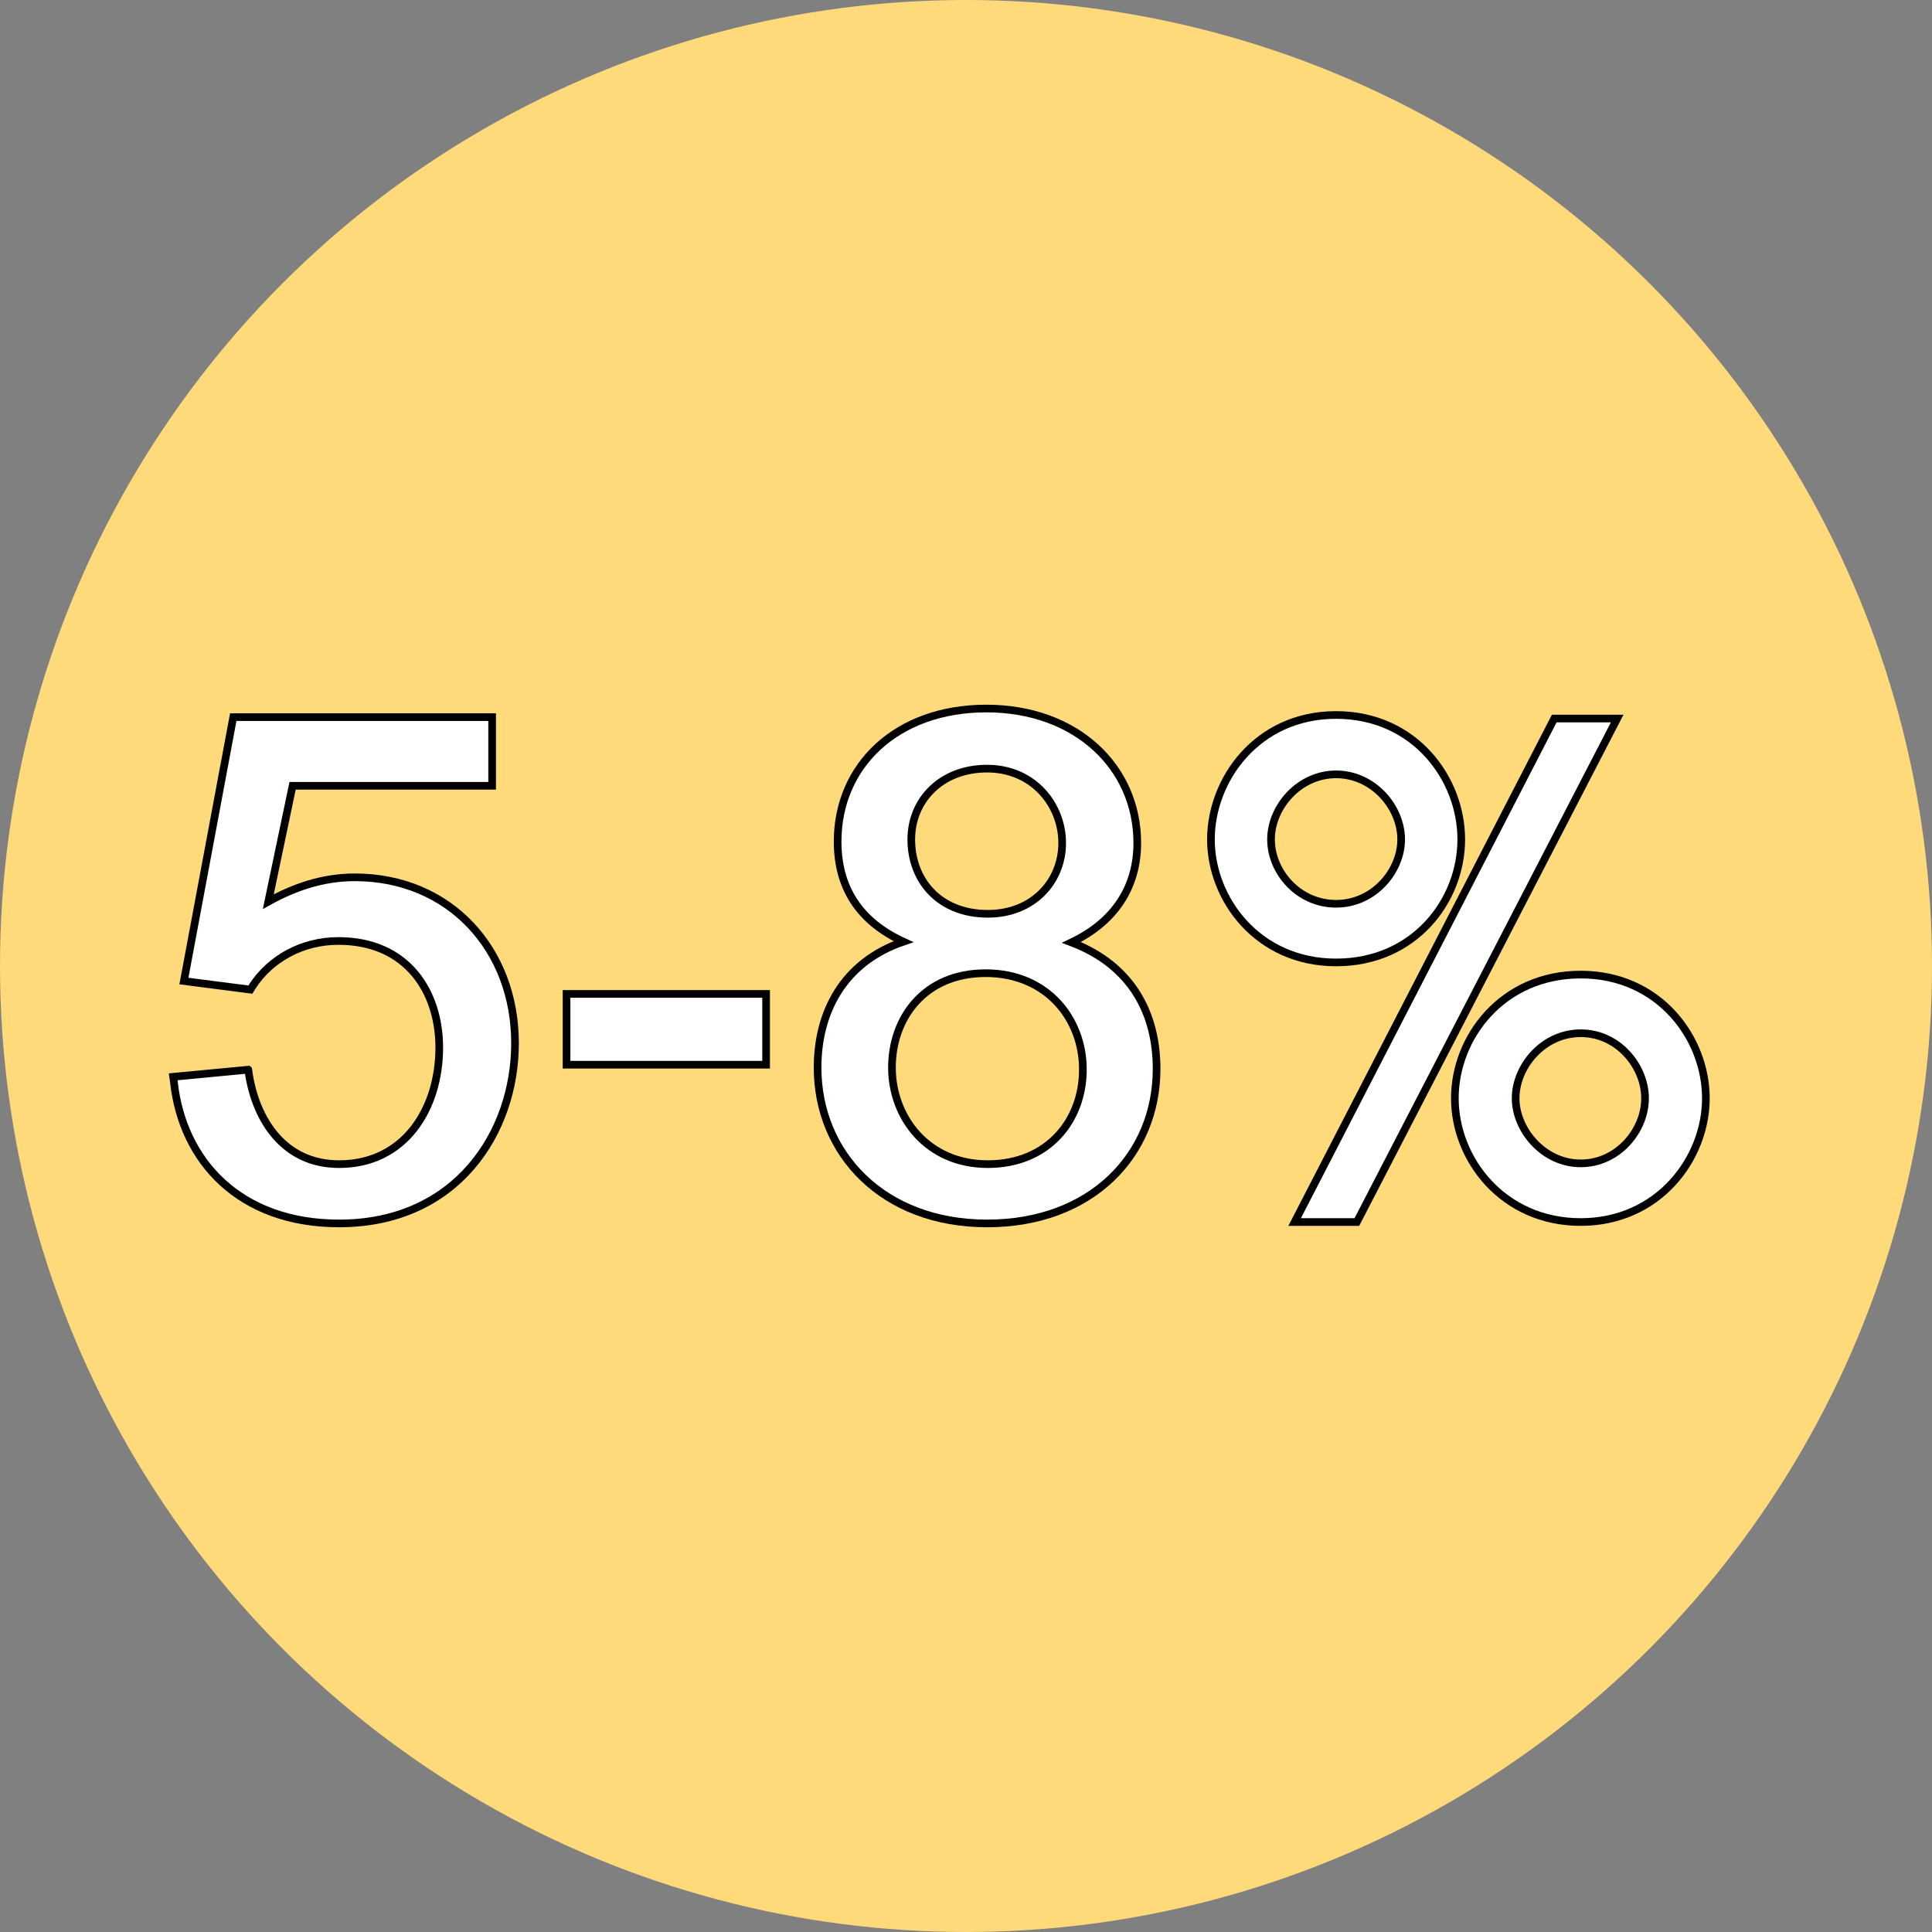
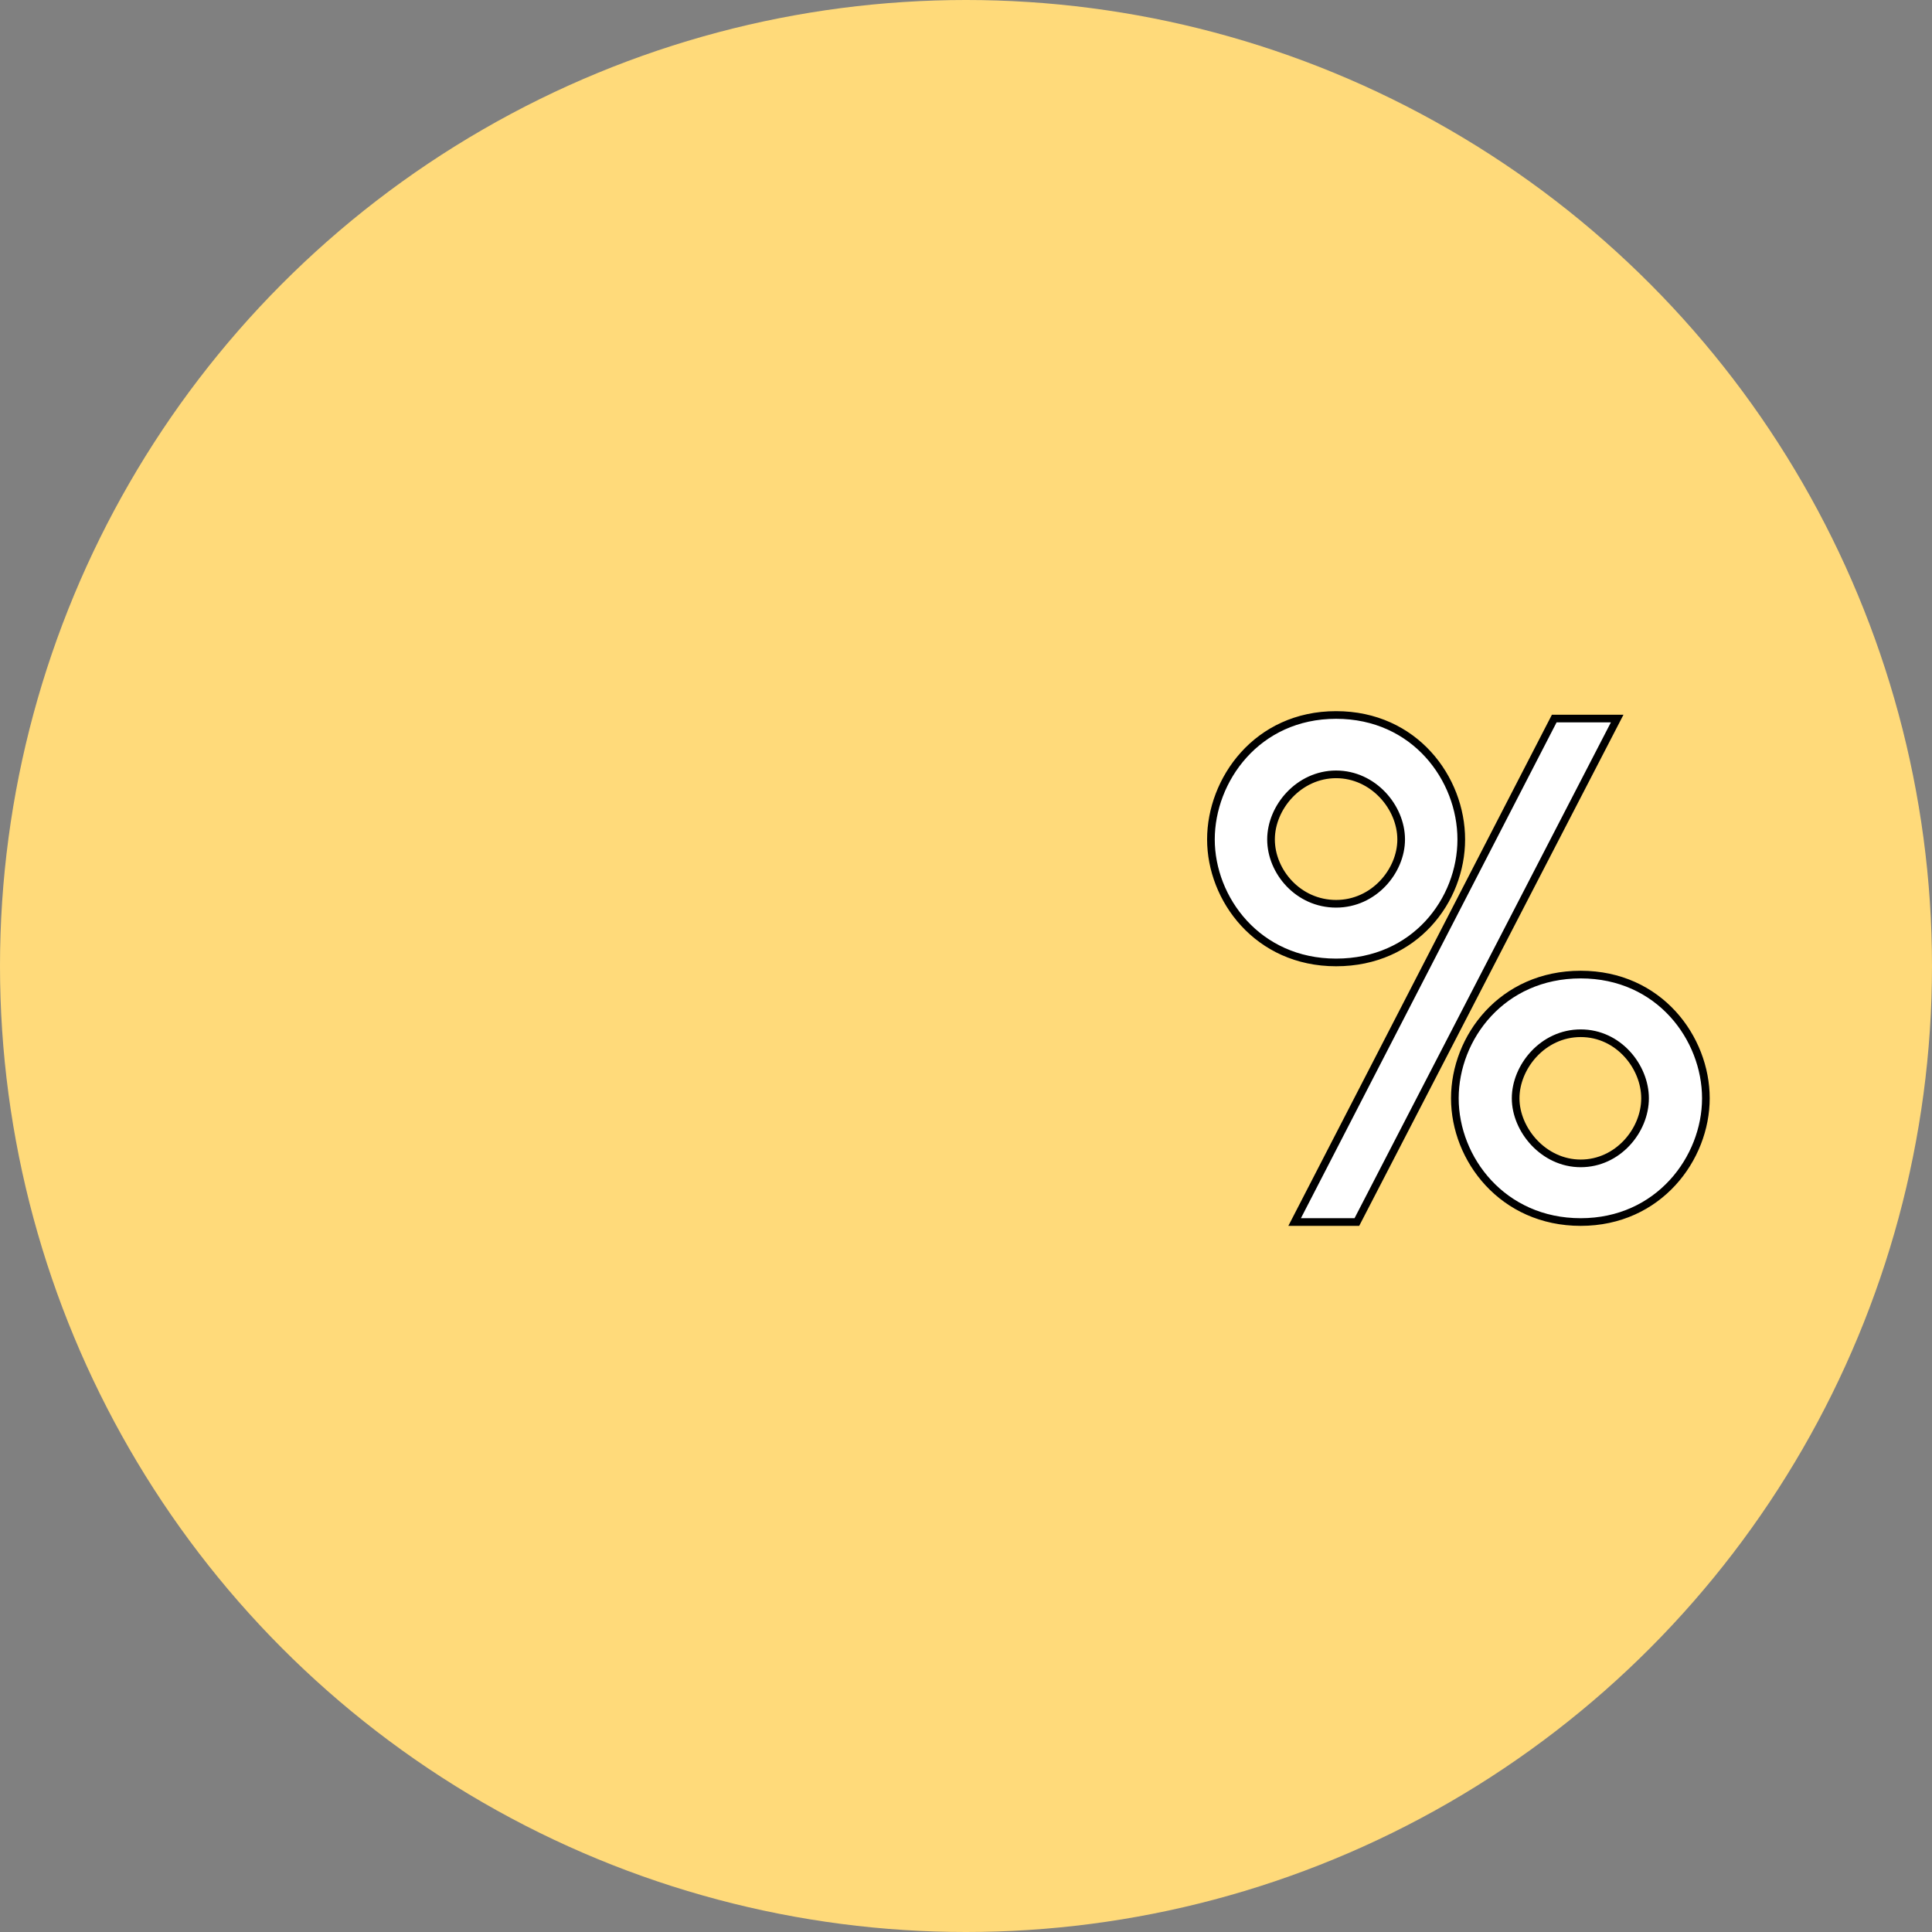
<svg xmlns="http://www.w3.org/2000/svg" id="Capa_2" viewBox="0 0 481.88 481.88">
  <rect x="0" y="0" width="481.88" height="481.88" fill="#808080" stroke="none" />
  <defs>
    <style>.cls-1{fill:#fff;stroke:#000;stroke-miterlimit:10;stroke-width:1.91px;}.cls-2{fill:#ffda7a;}</style>
  </defs>
  <g id="Capa_1-2">
    <circle class="cls-2" cx="240.94" cy="240.94" r="240.94" />
-     <path class="cls-1" d="M61.93,266.81l.18,1.25c1.78,11.06,8.56,22.3,22.48,22.3,16.41,0,24.97-13.91,24.97-29.08,0-13.74-7.85-26.58-25.15-26.58-9.1,0-16.95,4.46-21.41,11.24l-.54.89-16.59-2.14,12.31-65.82h64.57v17.12h-49.77l-6.06,28.9c6.42-3.57,13.56-6.07,21.58-6.07,23.72,0,39.96,18.02,39.96,41.38,0,22.12-14.45,44.95-43.88,44.95-24.8,0-39.07-15.52-41.21-35.32l-.18-1.25,18.73-1.78Z" />
-     <path class="cls-1" d="M141.31,247.9h49.77v17.66h-49.77v-17.66Z" />
-     <path class="cls-1" d="M208.92,209.9c0-18.91,14.63-33.18,37.1-33.18s37.64,14.63,37.64,33.54c0,10.88-5.53,19.62-16.41,24.79,14.98,5.71,21.23,17.66,21.23,31.57,0,21.41-16.23,38.53-42.28,38.53s-42.28-17.48-42.28-38.89c0-13.56,6.24-26.22,21.41-31.39-11.24-5.17-16.41-13.74-16.41-24.97ZM270.1,266.81c0-12.67-8.92-24.08-24.26-24.08s-23.37,11.24-23.37,23.55,8.74,24.08,23.9,24.08,23.72-11.06,23.72-23.55ZM246.38,227.92c11.42,0,18.55-8.21,18.55-17.66s-7.14-18.55-18.73-18.55-18.91,8.03-18.91,17.66c0,10.17,6.96,18.55,19.09,18.55Z" />
    <path class="cls-1" d="M333.25,178.33c19.62,0,31.22,15.88,31.22,31.04s-11.59,30.68-31.22,30.68-31.22-15.88-31.22-30.68,11.42-31.04,31.22-31.04ZM349.48,209.37c0-8.03-6.96-16.23-16.23-16.23s-16.23,8.21-16.23,16.23,6.78,16.05,16.23,16.05,16.23-8.21,16.23-16.05ZM387.66,179.22h15.7l-64.93,125.58h-15.52l64.75-125.58ZM394.26,243.08c19.62,0,31.22,15.88,31.22,30.86s-11.77,30.86-31.22,30.86-31.39-15.7-31.39-30.86,11.77-30.86,31.39-30.86ZM410.31,273.94c0-7.85-6.6-16.23-16.05-16.23s-16.23,8.38-16.23,16.23,6.96,16.23,16.23,16.23,16.05-8.21,16.05-16.23Z" />
  </g>
</svg>